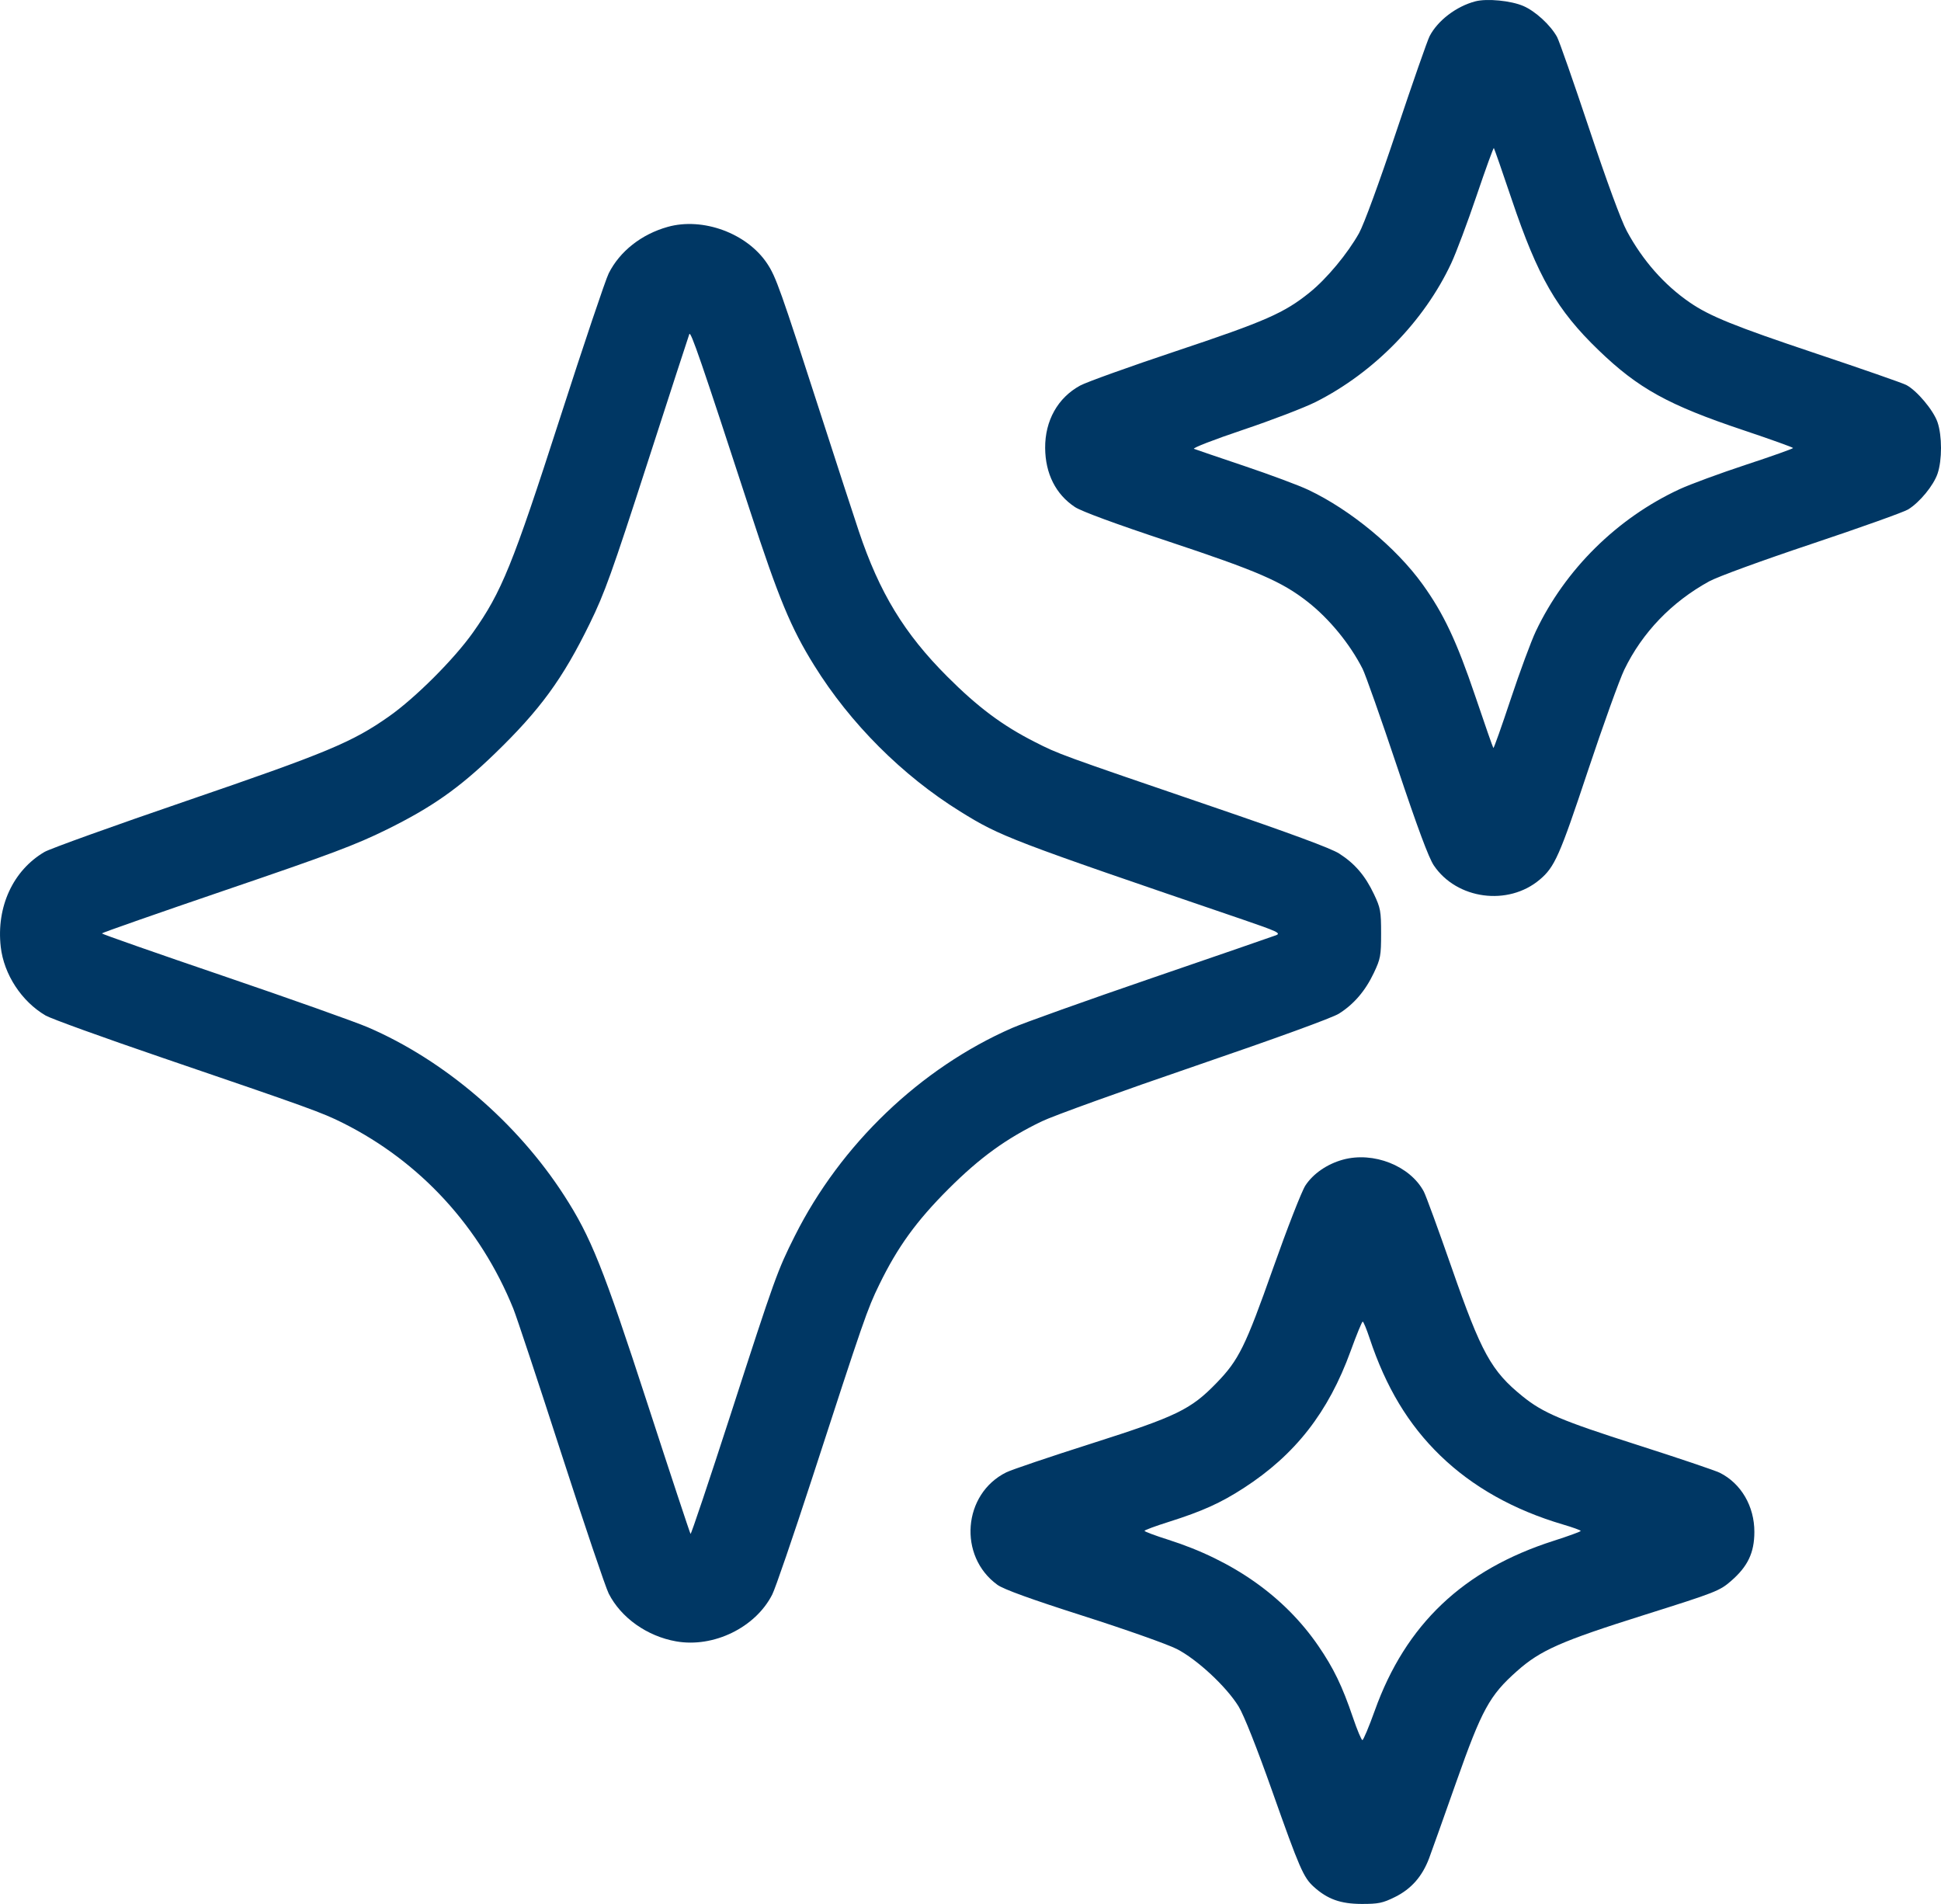
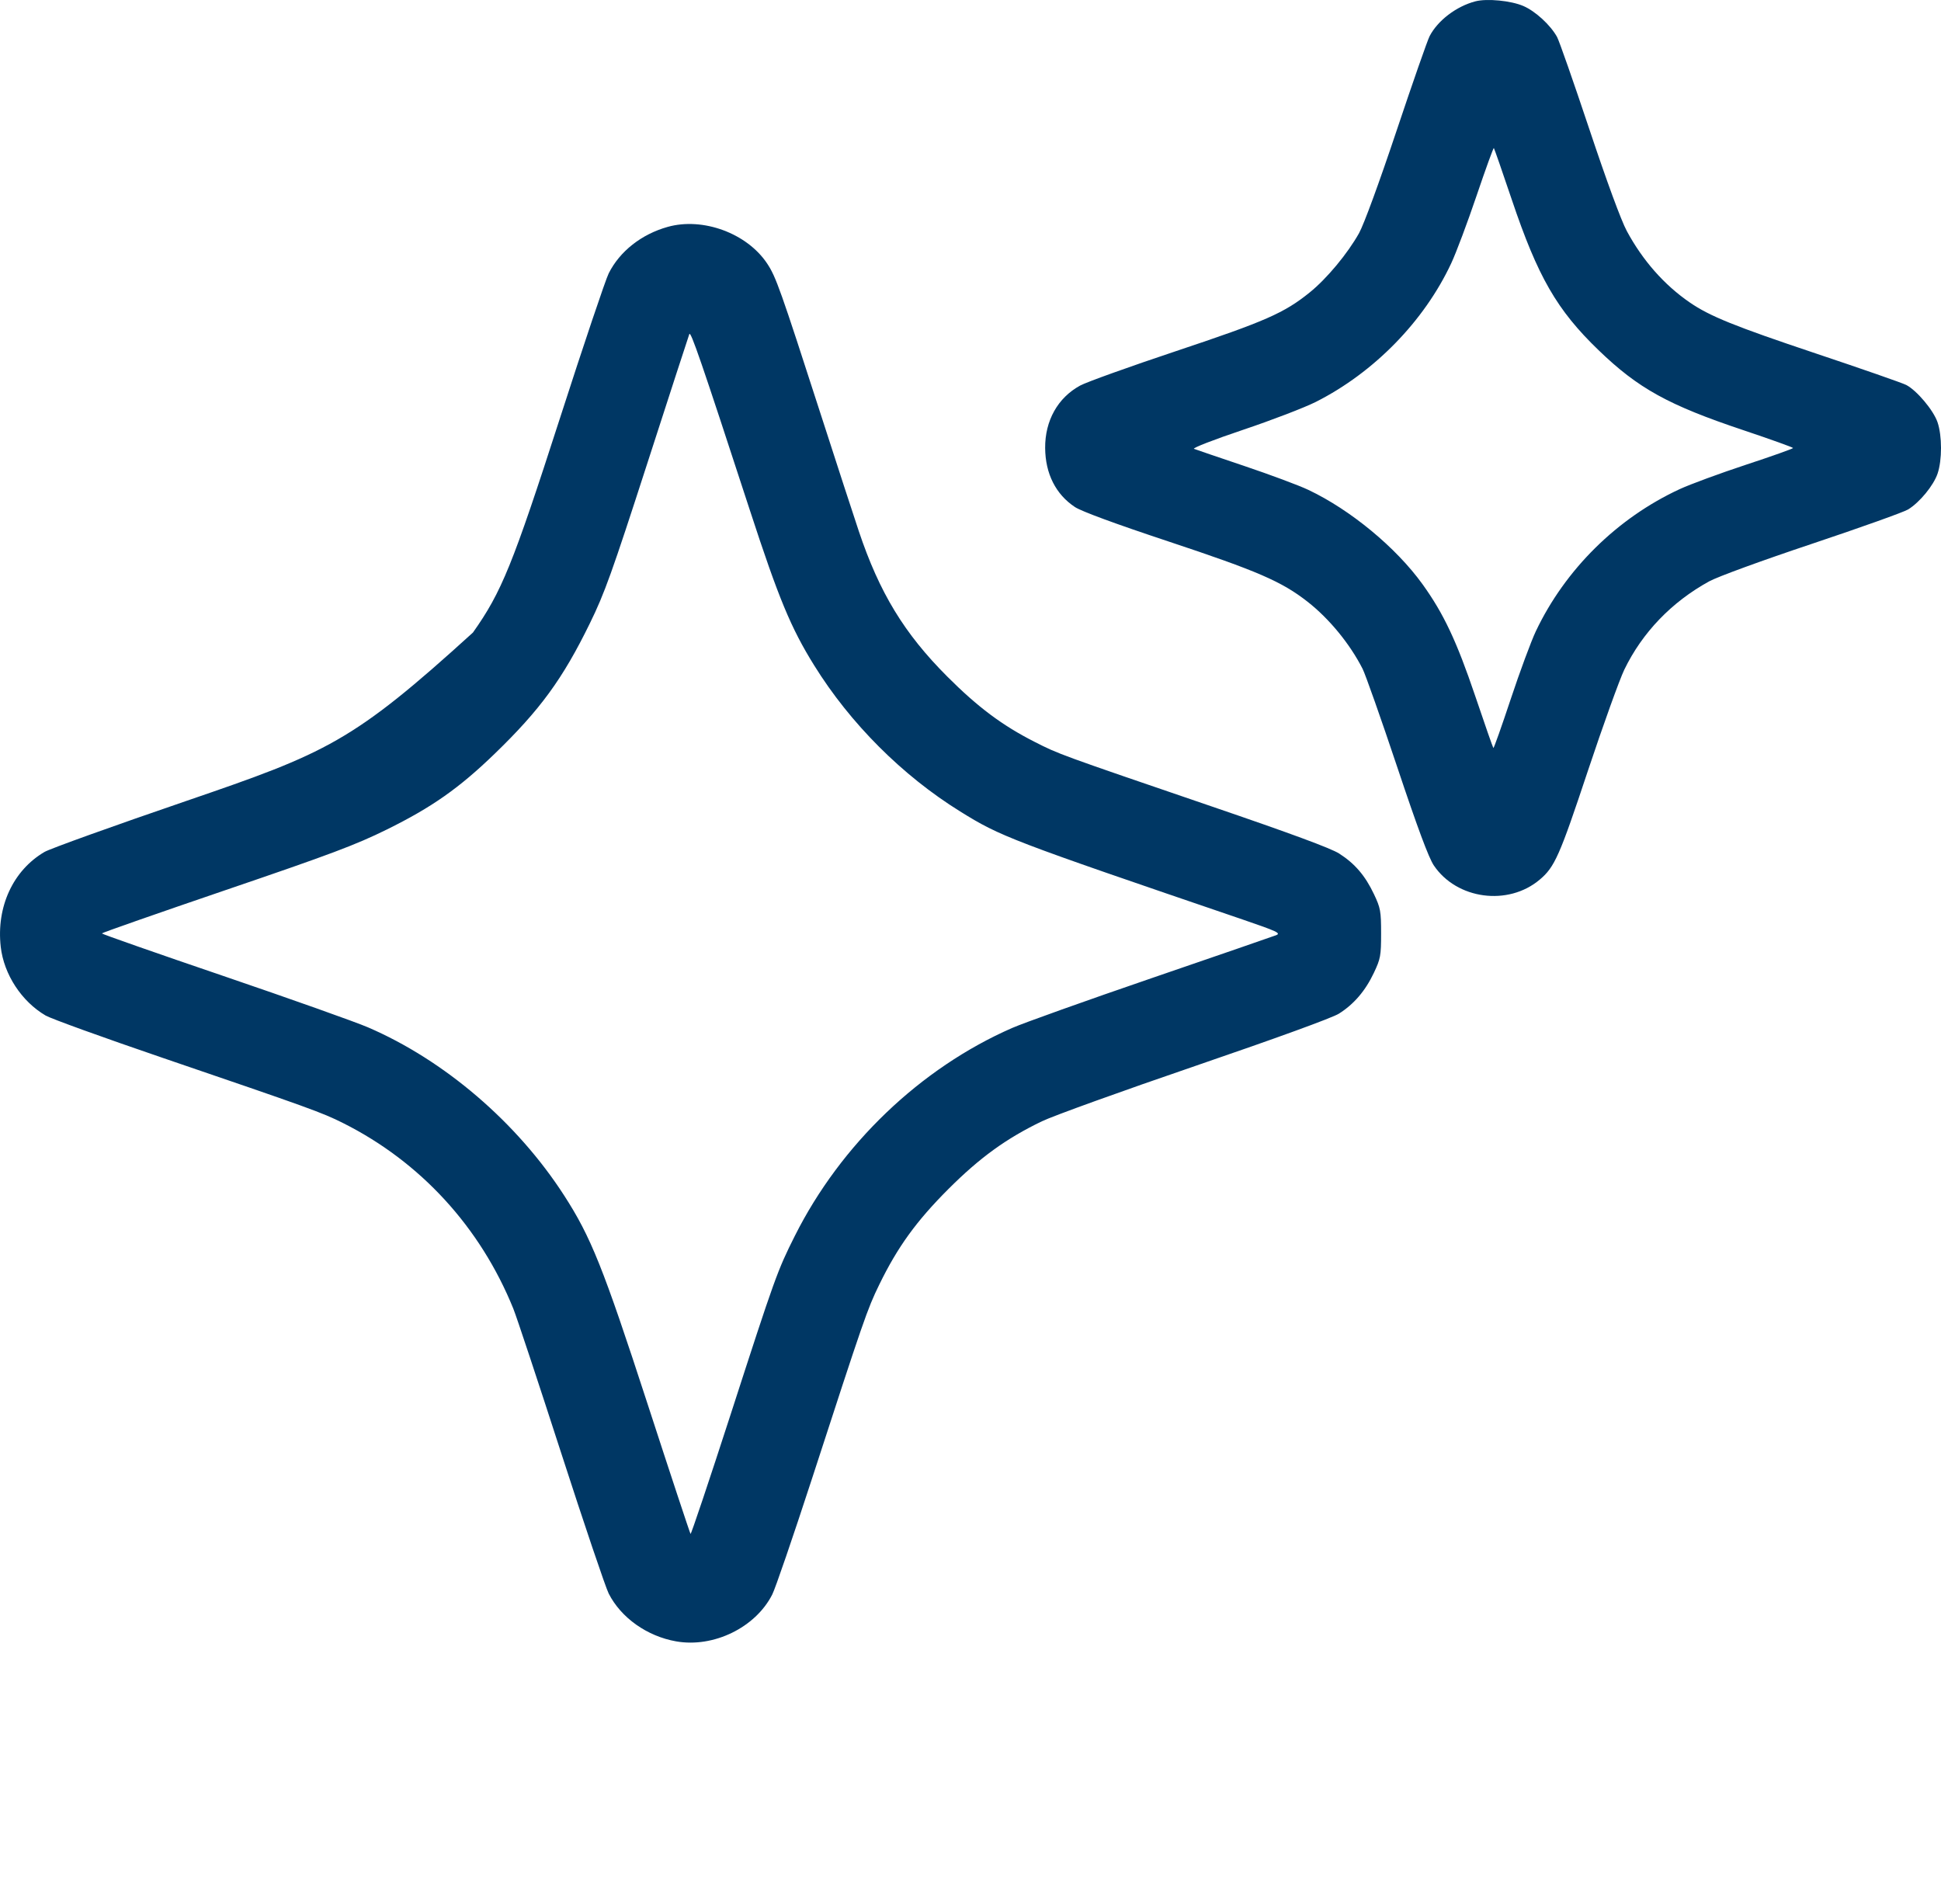
<svg xmlns="http://www.w3.org/2000/svg" width="52" height="51" viewBox="0 0 52 51" fill="none">
-   <path fill-rule="evenodd" clip-rule="evenodd" d="M35.979 31.063C35.556 31.179 35.18 31.437 34.971 31.757C34.873 31.907 34.483 32.906 34.104 33.978C33.364 36.072 33.186 36.432 32.591 37.045C31.901 37.757 31.527 37.938 29.254 38.663C28.132 39.02 27.099 39.369 26.959 39.439C25.794 40.015 25.662 41.686 26.721 42.452C26.886 42.572 27.615 42.836 29.021 43.285C30.153 43.646 31.28 44.045 31.527 44.171C32.07 44.449 32.855 45.178 33.181 45.708C33.323 45.937 33.673 46.82 34.087 47.99C34.816 50.051 34.921 50.293 35.199 50.543C35.565 50.873 35.914 50.998 36.477 51C36.928 51.001 37.044 50.977 37.373 50.814C37.809 50.598 38.104 50.262 38.287 49.774C38.355 49.593 38.682 48.674 39.014 47.733C39.699 45.793 39.905 45.415 40.639 44.764C41.27 44.203 41.82 43.961 44.059 43.256C45.973 42.653 46.072 42.614 46.381 42.344C46.825 41.957 46.999 41.591 47 41.037C47.002 40.348 46.645 39.736 46.073 39.45C45.949 39.389 44.952 39.052 43.857 38.702C41.833 38.056 41.337 37.846 40.788 37.401C39.951 36.723 39.687 36.244 38.89 33.956C38.535 32.938 38.2 32.021 38.144 31.917C37.776 31.227 36.795 30.84 35.979 31.063ZM36.183 36.192C35.587 37.831 34.701 38.966 33.319 39.86C32.701 40.26 32.21 40.481 31.32 40.763C30.958 40.877 30.662 40.986 30.662 41.006C30.662 41.026 30.947 41.133 31.295 41.243C33.042 41.799 34.412 42.767 35.318 44.087C35.728 44.685 35.958 45.16 36.245 46.004C36.358 46.338 36.473 46.611 36.499 46.611C36.525 46.611 36.675 46.255 36.831 45.82C37.659 43.51 39.205 42.045 41.626 41.272C42.023 41.145 42.348 41.026 42.348 41.008C42.347 40.99 42.135 40.913 41.876 40.837C40.553 40.447 39.449 39.827 38.585 38.989C37.732 38.163 37.128 37.159 36.692 35.847C36.611 35.602 36.527 35.401 36.507 35.401C36.487 35.401 36.341 35.757 36.183 36.192Z" fill="#003764" />
  <path fill-rule="evenodd" clip-rule="evenodd" d="M39.525 0.036C39.016 0.169 38.516 0.55 38.299 0.97C38.242 1.08 37.842 2.224 37.411 3.513C36.948 4.897 36.538 6.015 36.41 6.244C36.102 6.794 35.546 7.463 35.089 7.832C34.407 8.384 33.899 8.607 31.507 9.405C30.267 9.819 29.11 10.234 28.937 10.328C28.339 10.654 27.995 11.267 28 12C28.005 12.688 28.284 13.242 28.798 13.582C28.972 13.697 29.878 14.031 31.307 14.505C33.694 15.298 34.338 15.577 35.031 16.119C35.611 16.573 36.165 17.248 36.505 17.917C36.581 18.068 36.998 19.248 37.43 20.54C37.979 22.183 38.275 22.976 38.412 23.181C39.026 24.093 40.403 24.278 41.25 23.562C41.651 23.224 41.782 22.928 42.539 20.651C42.949 19.421 43.389 18.2 43.516 17.937C43.999 16.941 44.783 16.126 45.788 15.573C46.016 15.448 47.193 15.018 48.548 14.565C49.848 14.13 51.005 13.717 51.12 13.646C51.431 13.454 51.799 13.006 51.908 12.687C52.031 12.325 52.031 11.674 51.907 11.31C51.797 10.988 51.351 10.458 51.067 10.311C50.963 10.258 49.87 9.877 48.638 9.465C46.473 8.74 45.804 8.47 45.268 8.101C44.584 7.631 44.008 6.977 43.583 6.189C43.432 5.91 43.047 4.863 42.577 3.455C42.158 2.2 41.77 1.09 41.714 0.99C41.538 0.671 41.134 0.3 40.812 0.161C40.479 0.017 39.836 -0.045 39.525 0.036ZM39.558 5.242C39.316 5.956 39.011 6.771 38.879 7.052C38.154 8.603 36.811 9.978 35.253 10.765C34.951 10.917 34.072 11.255 33.3 11.514C32.523 11.775 31.938 12.002 31.988 12.023C32.038 12.043 32.646 12.25 33.338 12.483C34.03 12.716 34.802 13.003 35.053 13.123C36.181 13.657 37.403 14.668 38.111 15.651C38.674 16.433 39.024 17.174 39.522 18.645C39.776 19.398 39.995 20.024 40.008 20.037C40.02 20.049 40.229 19.461 40.472 18.729C40.715 17.997 41.018 17.179 41.145 16.91C41.931 15.254 43.324 13.877 45.002 13.101C45.279 12.973 46.075 12.68 46.771 12.45C47.468 12.221 48.037 12.018 48.037 12.001C48.037 11.984 47.438 11.769 46.705 11.523C44.696 10.851 43.89 10.406 42.827 9.381C41.71 8.305 41.199 7.418 40.5 5.344C40.249 4.599 40.033 3.979 40.021 3.966C40.008 3.954 39.8 4.528 39.558 5.242Z" fill="#003764" />
-   <path fill-rule="evenodd" clip-rule="evenodd" d="M17.886 6.078C17.184 6.275 16.605 6.731 16.308 7.321C16.224 7.487 15.636 9.234 15.001 11.203C13.733 15.134 13.438 15.86 12.67 16.944C12.162 17.66 11.128 18.693 10.423 19.189C9.44 19.881 8.763 20.163 4.984 21.457C3.047 22.12 1.34 22.734 1.193 22.82C0.349 23.314 -0.102 24.293 0.02 25.364C0.104 26.1 0.577 26.825 1.223 27.203C1.364 27.286 2.769 27.794 4.345 28.332C8.291 29.679 8.624 29.799 9.187 30.081C11.261 31.119 12.867 32.869 13.752 35.055C13.839 35.269 14.415 37.006 15.032 38.914C15.649 40.822 16.223 42.519 16.307 42.685C16.636 43.334 17.335 43.83 18.116 43.967C19.118 44.143 20.24 43.596 20.689 42.711C20.773 42.546 21.245 41.168 21.74 39.65C23.154 35.302 23.234 35.072 23.555 34.412C24.048 33.401 24.547 32.712 25.407 31.851C26.253 31.006 26.956 30.497 27.914 30.035C28.22 29.888 30.07 29.221 32.025 28.552C34.181 27.814 35.693 27.264 35.869 27.153C36.271 26.9 36.578 26.542 36.806 26.06C36.985 25.682 37 25.602 37 25.003C37 24.406 36.985 24.323 36.808 23.95C36.573 23.454 36.296 23.132 35.876 22.863C35.659 22.724 34.572 22.322 32.477 21.607C28.363 20.201 28.368 20.203 27.718 19.872C26.853 19.433 26.196 18.942 25.378 18.123C24.226 16.971 23.561 15.878 23.008 14.229C22.871 13.821 22.423 12.446 22.012 11.172C20.9 7.728 20.789 7.417 20.552 7.059C20.013 6.248 18.829 5.812 17.886 6.078ZM18.467 8.95C18.447 9.001 17.941 10.557 17.343 12.407C16.397 15.334 16.197 15.893 15.802 16.698C15.074 18.188 14.469 19.015 13.249 20.194C12.297 21.114 11.569 21.625 10.361 22.221C9.525 22.633 8.859 22.883 6.051 23.84C4.224 24.463 2.73 24.986 2.729 25.003C2.729 25.02 4.195 25.534 5.987 26.144C7.779 26.755 9.519 27.373 9.854 27.517C11.906 28.4 13.849 30.064 15.112 32.02C15.832 33.136 16.158 33.949 17.344 37.593C17.964 39.499 18.485 41.072 18.5 41.088C18.516 41.103 18.998 39.665 19.573 37.891C20.762 34.215 20.826 34.037 21.295 33.103C22.526 30.652 24.658 28.612 27.113 27.537C27.423 27.401 29.108 26.799 30.856 26.2C32.603 25.601 34.103 25.084 34.188 25.051C34.324 24.997 34.215 24.947 33.292 24.631C27.039 22.498 26.808 22.41 25.723 21.736C24.174 20.775 22.777 19.378 21.812 17.823C21.189 16.822 20.861 16.031 20.091 13.673C18.779 9.653 18.504 8.855 18.467 8.95Z" fill="#003764" />
+   <path fill-rule="evenodd" clip-rule="evenodd" d="M17.886 6.078C17.184 6.275 16.605 6.731 16.308 7.321C16.224 7.487 15.636 9.234 15.001 11.203C13.733 15.134 13.438 15.86 12.67 16.944C9.44 19.881 8.763 20.163 4.984 21.457C3.047 22.12 1.34 22.734 1.193 22.82C0.349 23.314 -0.102 24.293 0.02 25.364C0.104 26.1 0.577 26.825 1.223 27.203C1.364 27.286 2.769 27.794 4.345 28.332C8.291 29.679 8.624 29.799 9.187 30.081C11.261 31.119 12.867 32.869 13.752 35.055C13.839 35.269 14.415 37.006 15.032 38.914C15.649 40.822 16.223 42.519 16.307 42.685C16.636 43.334 17.335 43.83 18.116 43.967C19.118 44.143 20.24 43.596 20.689 42.711C20.773 42.546 21.245 41.168 21.74 39.65C23.154 35.302 23.234 35.072 23.555 34.412C24.048 33.401 24.547 32.712 25.407 31.851C26.253 31.006 26.956 30.497 27.914 30.035C28.22 29.888 30.07 29.221 32.025 28.552C34.181 27.814 35.693 27.264 35.869 27.153C36.271 26.9 36.578 26.542 36.806 26.06C36.985 25.682 37 25.602 37 25.003C37 24.406 36.985 24.323 36.808 23.95C36.573 23.454 36.296 23.132 35.876 22.863C35.659 22.724 34.572 22.322 32.477 21.607C28.363 20.201 28.368 20.203 27.718 19.872C26.853 19.433 26.196 18.942 25.378 18.123C24.226 16.971 23.561 15.878 23.008 14.229C22.871 13.821 22.423 12.446 22.012 11.172C20.9 7.728 20.789 7.417 20.552 7.059C20.013 6.248 18.829 5.812 17.886 6.078ZM18.467 8.95C18.447 9.001 17.941 10.557 17.343 12.407C16.397 15.334 16.197 15.893 15.802 16.698C15.074 18.188 14.469 19.015 13.249 20.194C12.297 21.114 11.569 21.625 10.361 22.221C9.525 22.633 8.859 22.883 6.051 23.84C4.224 24.463 2.73 24.986 2.729 25.003C2.729 25.02 4.195 25.534 5.987 26.144C7.779 26.755 9.519 27.373 9.854 27.517C11.906 28.4 13.849 30.064 15.112 32.02C15.832 33.136 16.158 33.949 17.344 37.593C17.964 39.499 18.485 41.072 18.5 41.088C18.516 41.103 18.998 39.665 19.573 37.891C20.762 34.215 20.826 34.037 21.295 33.103C22.526 30.652 24.658 28.612 27.113 27.537C27.423 27.401 29.108 26.799 30.856 26.2C32.603 25.601 34.103 25.084 34.188 25.051C34.324 24.997 34.215 24.947 33.292 24.631C27.039 22.498 26.808 22.41 25.723 21.736C24.174 20.775 22.777 19.378 21.812 17.823C21.189 16.822 20.861 16.031 20.091 13.673C18.779 9.653 18.504 8.855 18.467 8.95Z" fill="#003764" />
</svg>